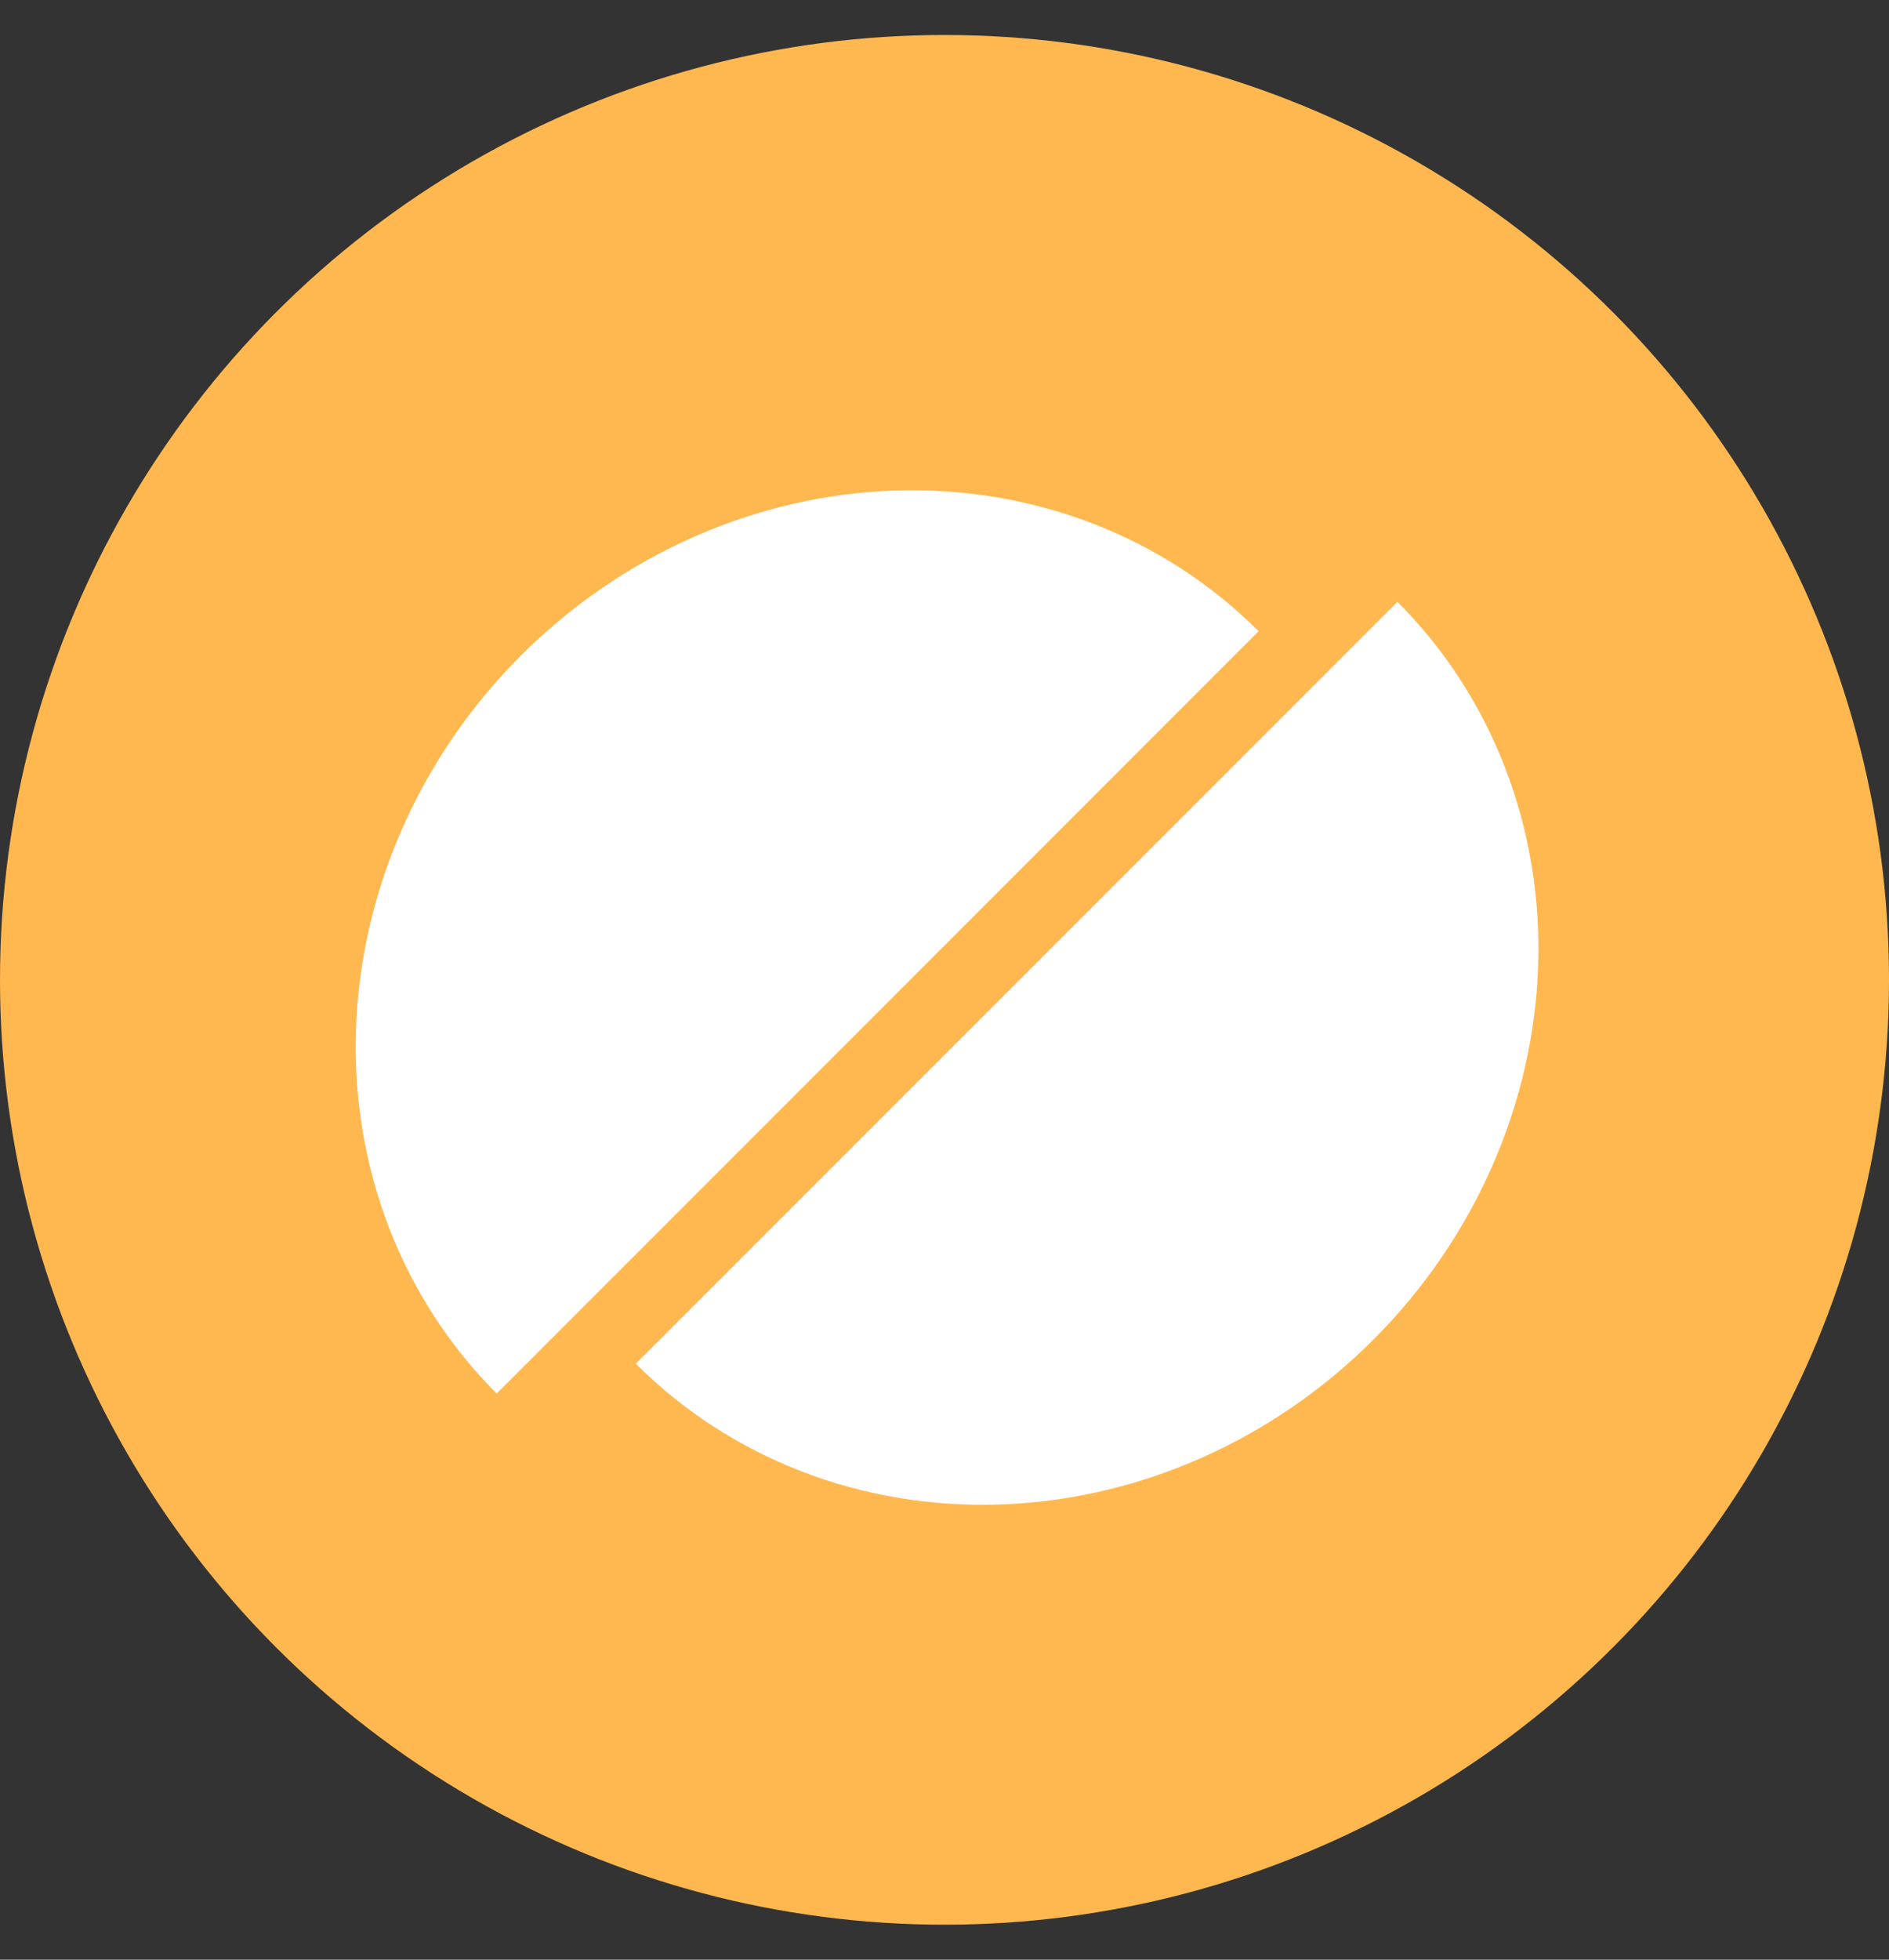
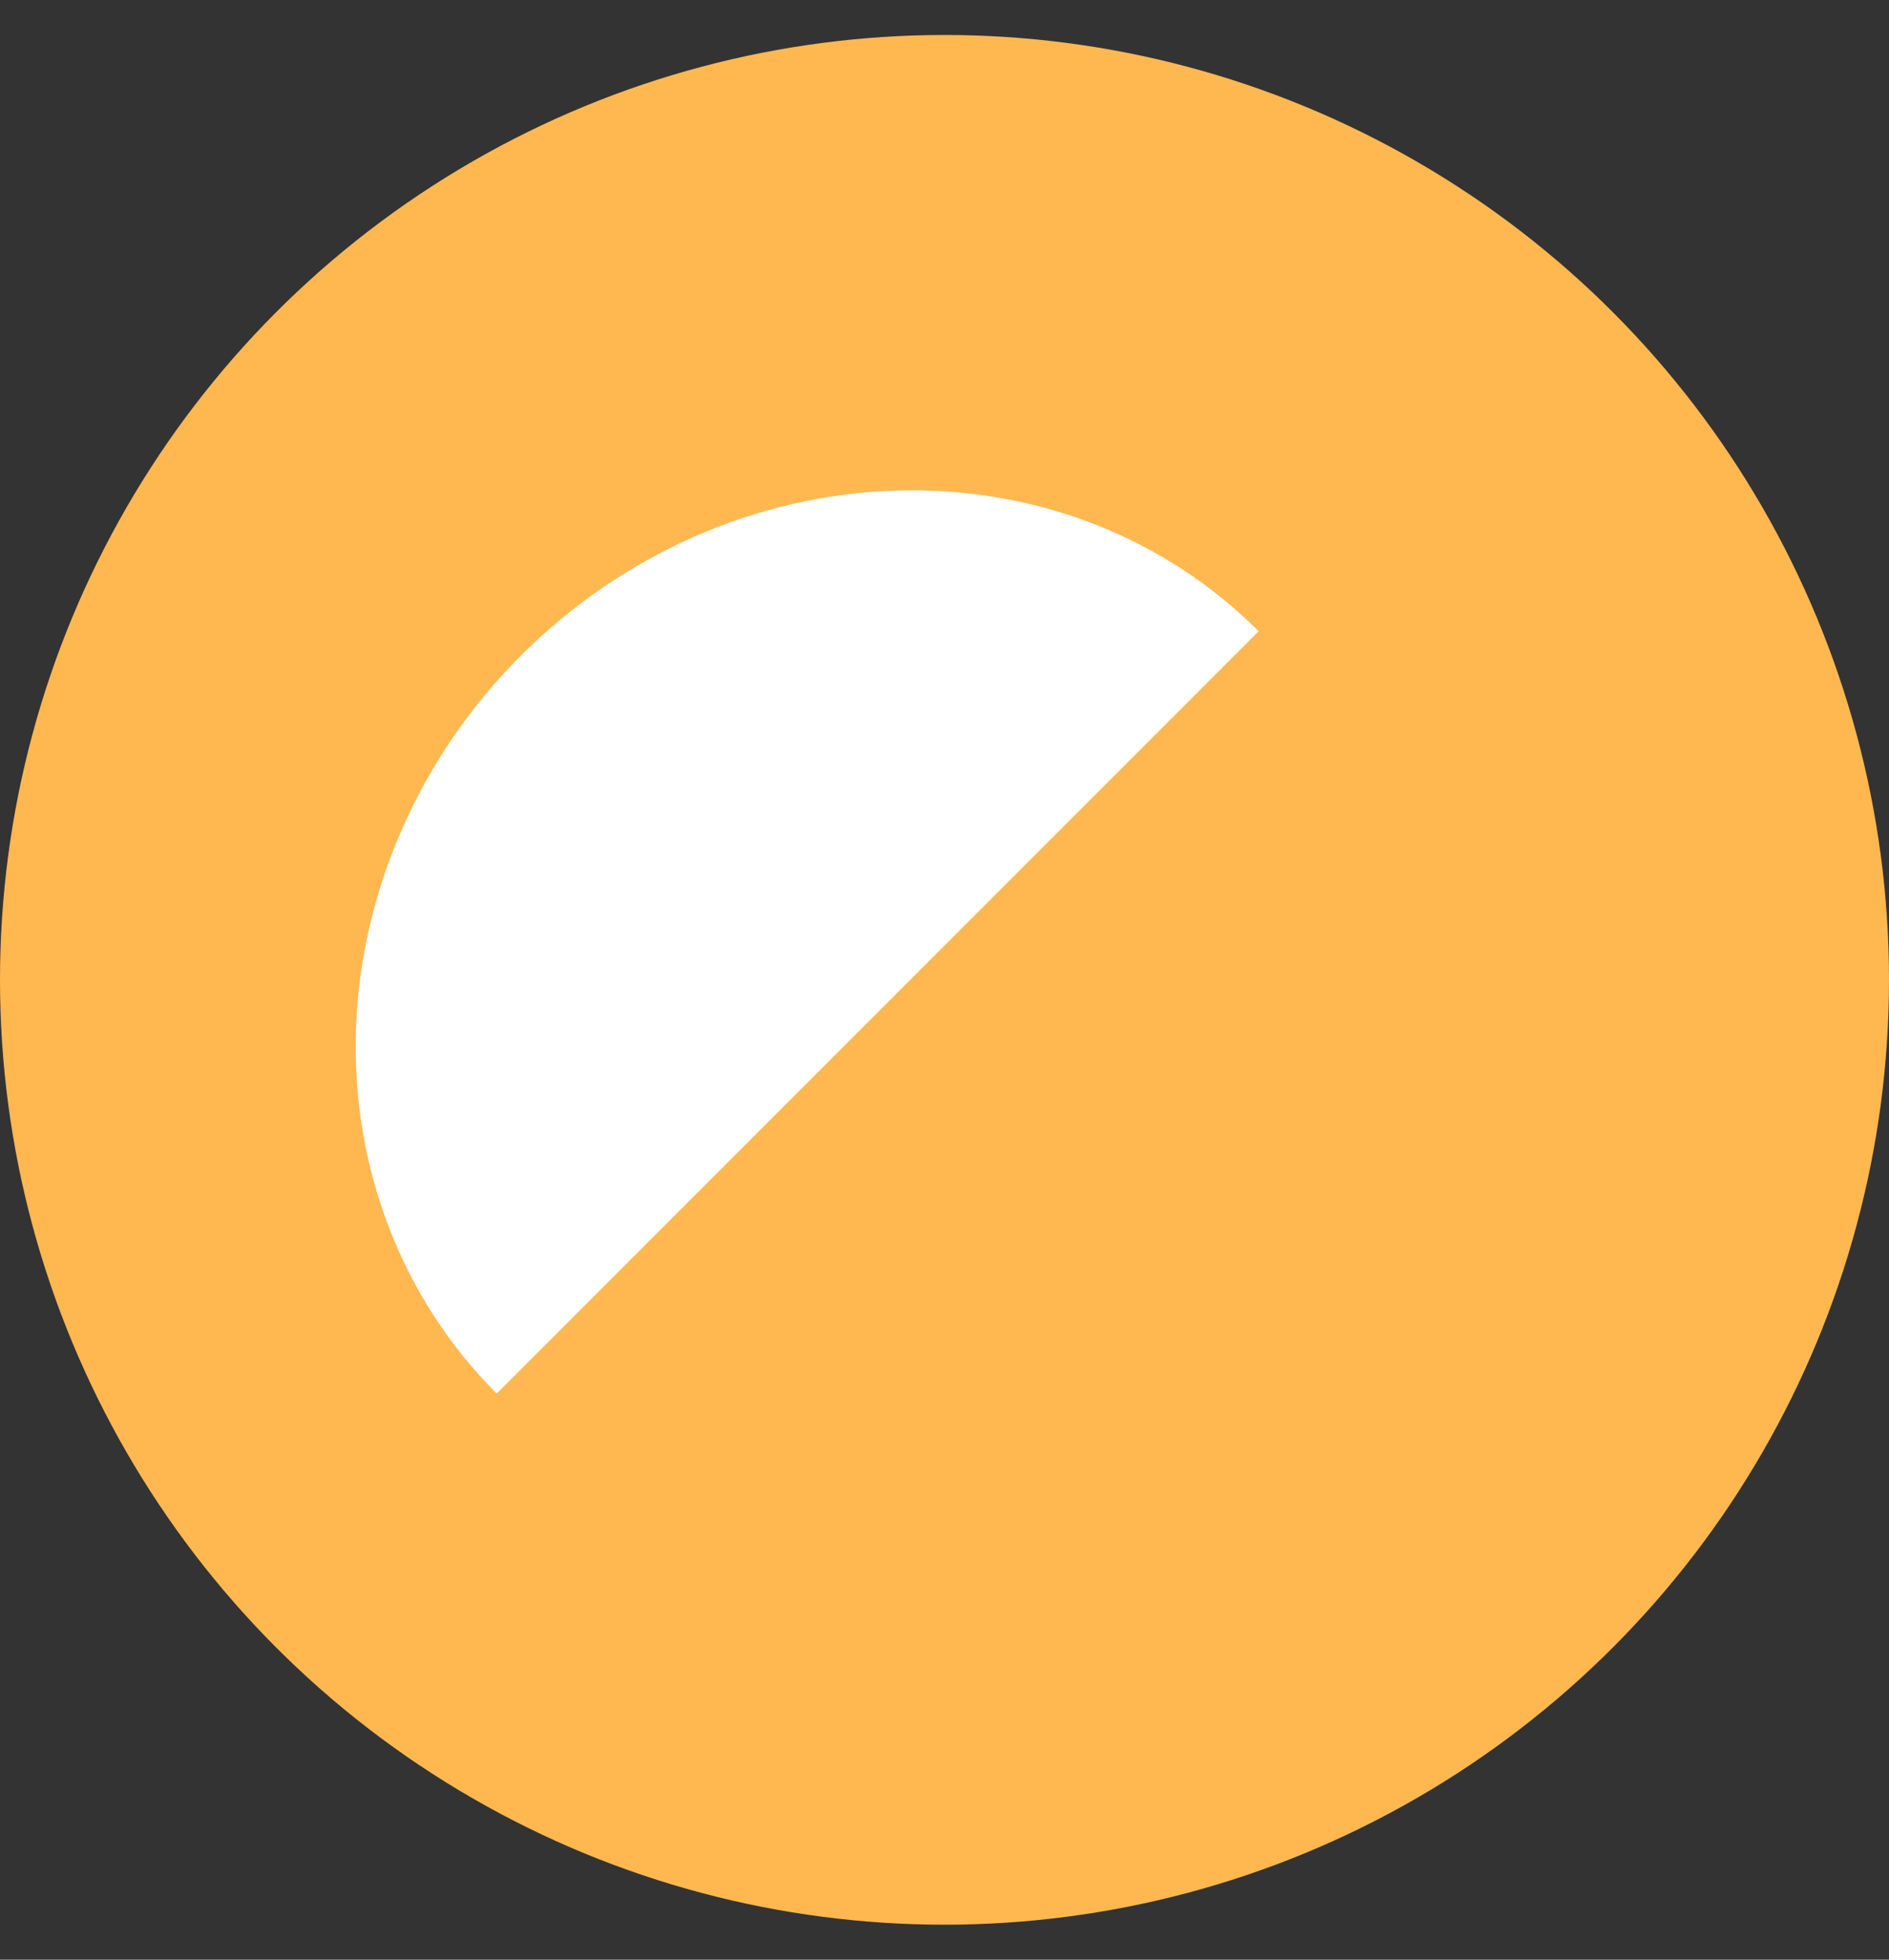
<svg xmlns="http://www.w3.org/2000/svg" width="27" height="28" viewBox="0 0 27 28" fill="none">
  <rect x="0" y="0" width="27" height="28" fill="#333333" stroke="none" />
  <circle cx="13.5" cy="14" r="13.5" fill="#FFB850" />
-   <path d="M19.974 8.599C20.644 9.269 21.166 10.072 21.511 10.965C21.856 11.857 22.017 12.82 21.985 13.799C21.953 14.778 21.729 15.753 21.325 16.67C20.921 17.587 20.345 18.426 19.63 19.141C18.915 19.856 18.076 20.432 17.159 20.836C16.242 21.24 15.267 21.464 14.288 21.496C13.309 21.528 12.346 21.367 11.454 21.022C10.562 20.677 9.758 20.155 9.088 19.485L14.531 14.042L19.974 8.599Z" fill="white" />
  <path d="M7.099 19.911C6.429 19.241 5.907 18.437 5.562 17.545C5.217 16.652 5.056 15.689 5.088 14.71C5.121 13.731 5.345 12.755 5.75 11.838C6.154 10.921 6.73 10.081 7.446 9.366C8.161 8.651 9.001 8.075 9.918 7.67C10.835 7.266 11.811 7.041 12.79 7.009C13.769 6.977 14.732 7.138 15.624 7.482C16.517 7.827 17.321 8.35 17.99 9.019L12.545 14.465L7.099 19.911Z" fill="white" />
</svg>